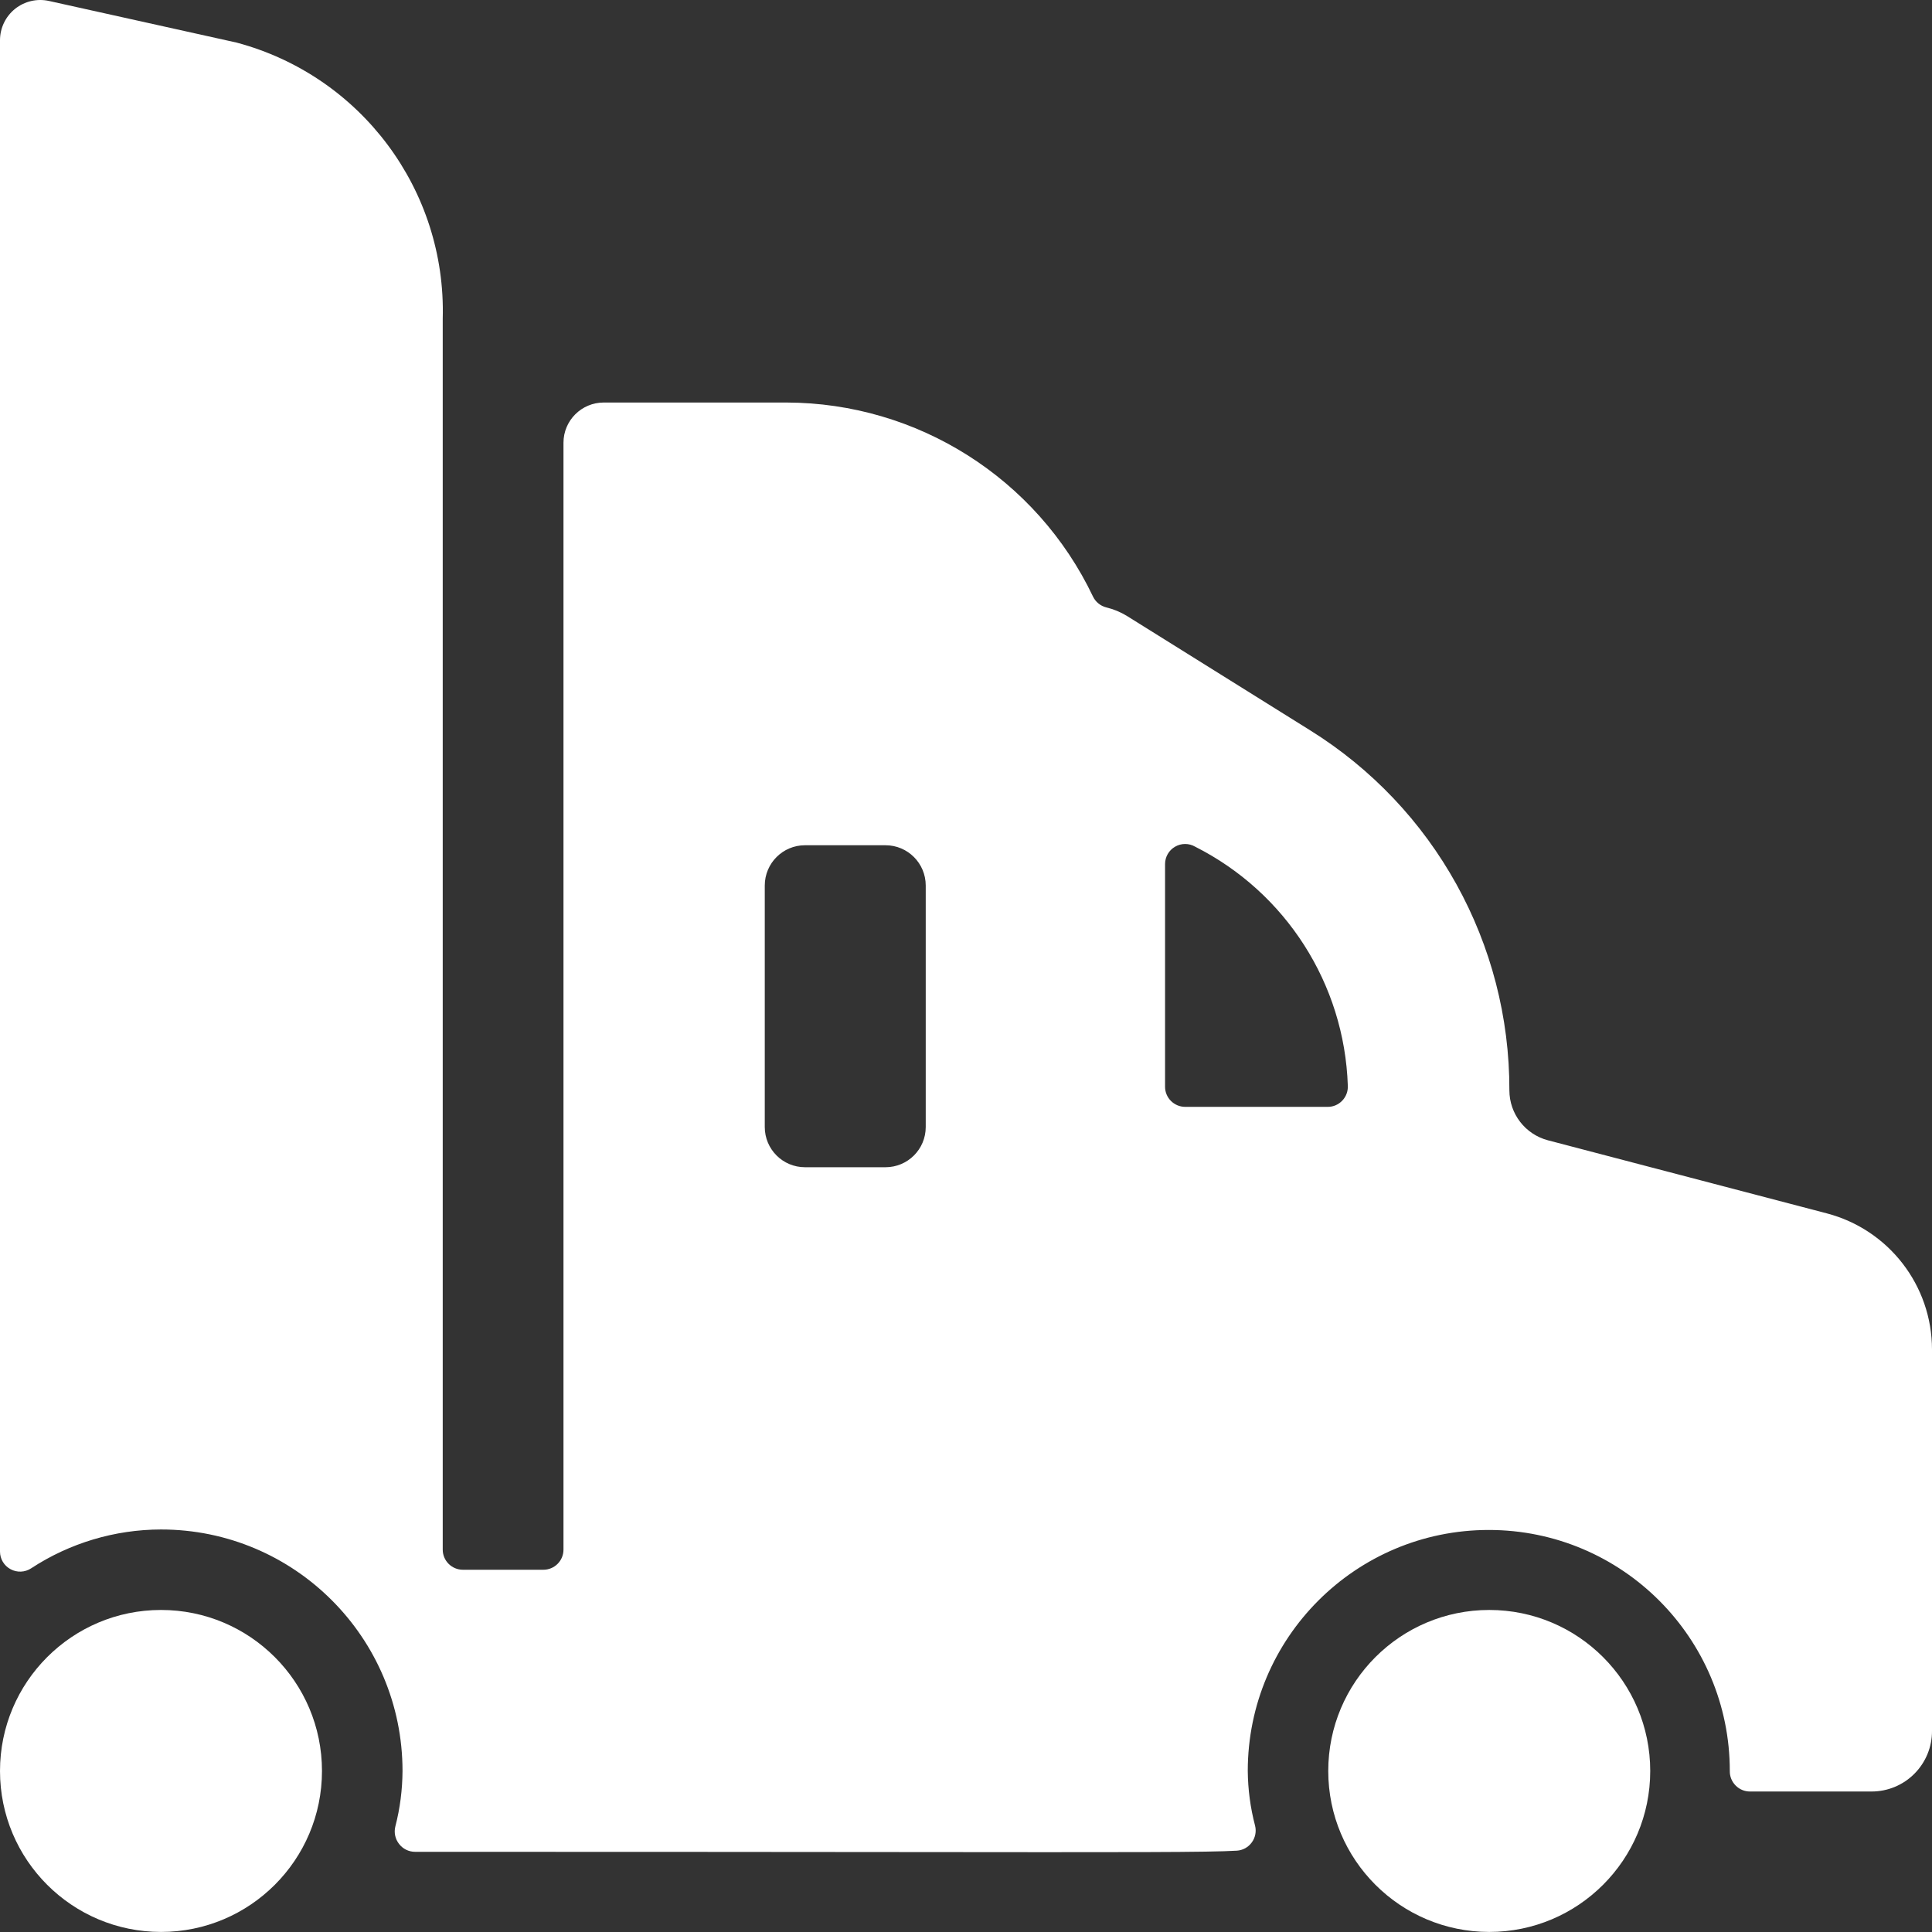
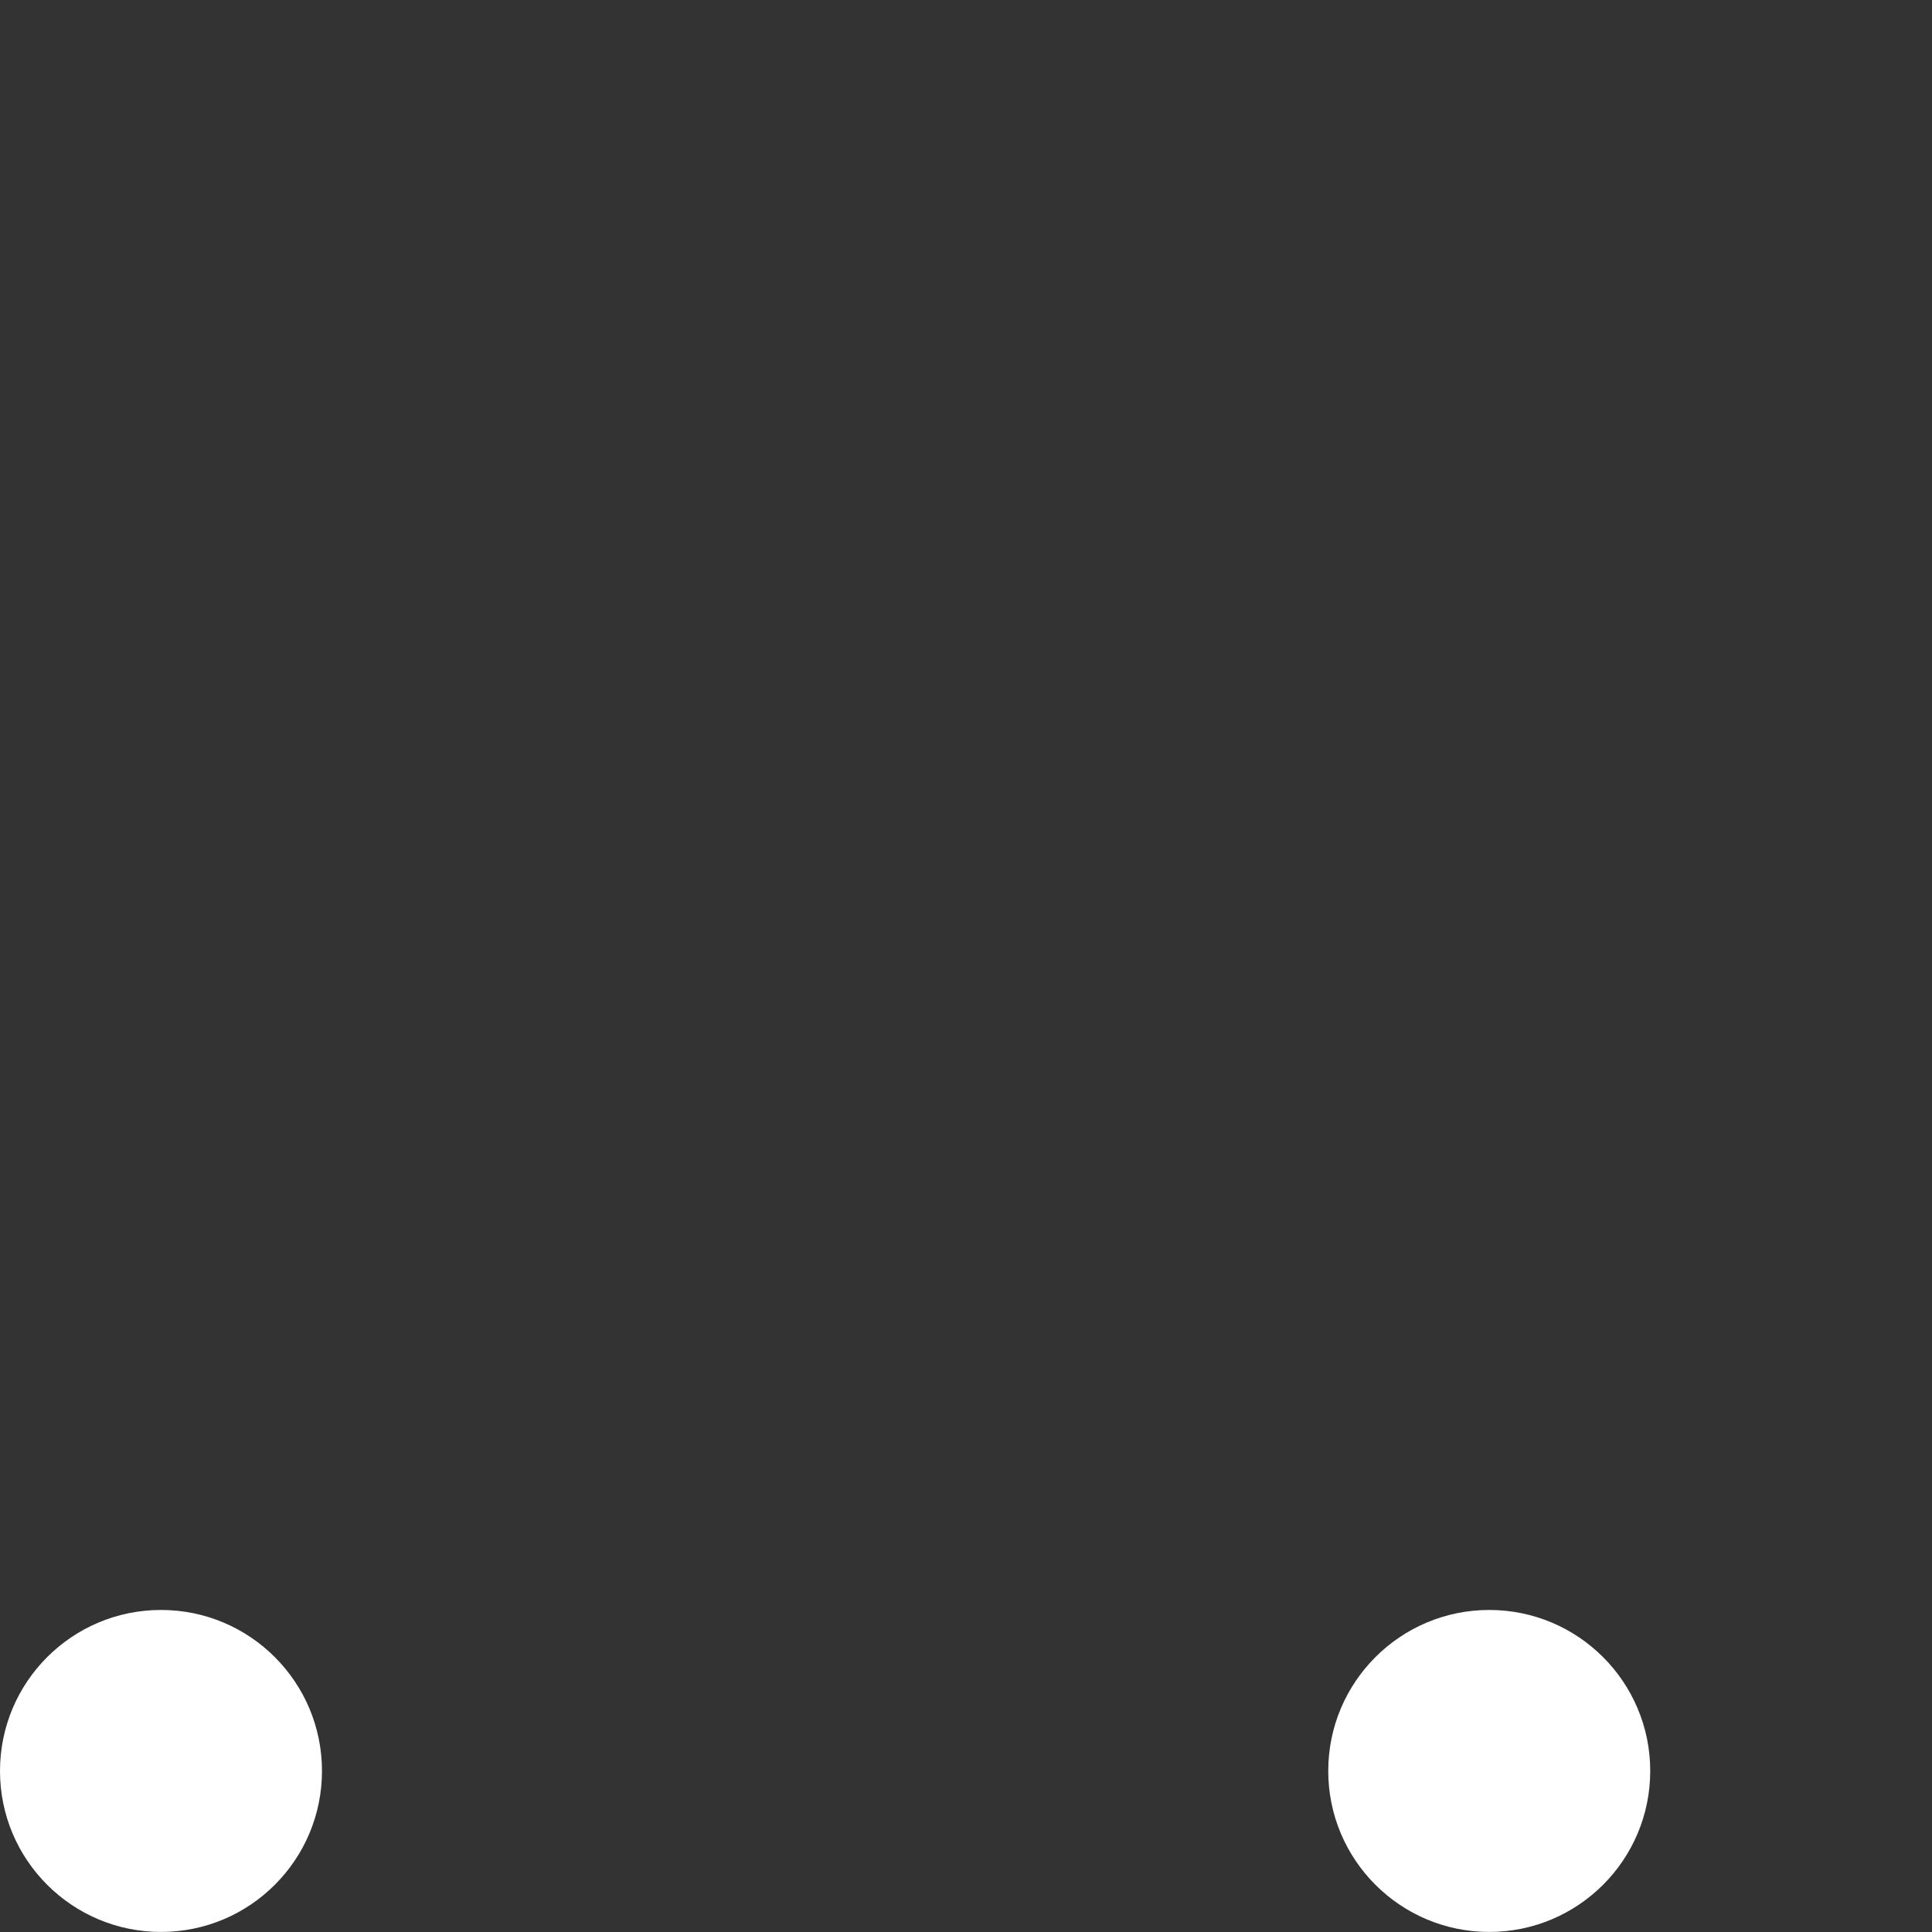
<svg xmlns="http://www.w3.org/2000/svg" width="32" height="32" viewBox="0 0 32 32" fill="none">
  <rect x="0" y="0" width="32" height="32" fill="#333333" stroke="none" />
-   <path fill-rule="evenodd" clip-rule="evenodd" d="M32 22.353C32 21.293 31.284 20.366 30.257 20.097L25.639 18.887C25.263 18.788 25.001 18.449 25 18.06C25.007 15.632 23.756 13.373 21.693 12.092L18.667 10.203C18.56 10.137 18.443 10.089 18.321 10.06C18.226 10.035 18.145 9.969 18.103 9.88C17.169 7.921 15.195 6.672 13.025 6.667H10C9.632 6.667 9.333 6.965 9.333 7.333V25.667C9.333 25.851 9.184 26 9 26H7.667C7.483 26 7.333 25.851 7.333 25.667V5.28C7.393 3.148 5.979 1.254 3.917 0.705L0.812 0.016C0.615 -0.028 0.408 0.02 0.25 0.146C0.092 0.273 -1.03656e-05 0.464 8.77005e-10 0.667V25.699C0 25.821 0.067 25.933 0.175 25.991C0.282 26.049 0.412 26.044 0.515 25.977C1.154 25.558 1.902 25.334 2.667 25.333C4.876 25.333 6.667 27.124 6.667 29.333C6.665 29.643 6.626 29.952 6.548 30.252C6.523 30.352 6.545 30.457 6.608 30.539C6.671 30.623 6.77 30.672 6.875 30.672C10.321 30.672 12.896 30.674 14.824 30.676H14.825C18.791 30.68 20.024 30.681 20.485 30.653C20.584 30.647 20.675 30.597 20.733 30.517C20.792 30.437 20.812 30.335 20.788 30.239C20.71 29.943 20.67 29.639 20.667 29.333C20.667 27.129 22.454 25.341 24.659 25.341C26.863 25.341 28.651 27.129 28.651 29.333C28.649 29.423 28.684 29.509 28.747 29.573C28.809 29.637 28.895 29.673 28.984 29.673H31C31.266 29.673 31.522 29.567 31.709 29.378C31.897 29.189 32.002 28.933 32 28.667V22.353ZM14.667 14C15.035 14 15.333 14.299 15.333 14.667V18.667C15.333 19.035 15.035 19.333 14.667 19.333H13.333C12.965 19.333 12.667 19.035 12.667 18.667V14.667C12.667 14.299 12.965 14 13.333 14H14.667ZM22.233 18.229C22.296 18.163 22.329 18.073 22.324 17.981C22.268 16.299 21.298 14.782 19.796 14.024C19.693 13.964 19.566 13.964 19.463 14.024C19.36 14.083 19.297 14.193 19.297 14.312V18C19.297 18.184 19.447 18.333 19.631 18.333H21.991C22.082 18.334 22.17 18.296 22.233 18.229Z" fill="white" />
  <path d="M24.667 31.999C26.139 31.999 27.333 30.805 27.333 29.333C27.333 27.86 26.139 26.666 24.667 26.666C23.194 26.666 22 27.86 22 29.333C22 30.805 23.194 31.999 24.667 31.999Z" fill="white" />
  <path d="M2.667 31.999C4.139 31.999 5.333 30.805 5.333 29.333C5.333 27.86 4.139 26.666 2.667 26.666C1.194 26.666 0 27.86 0 29.333C0 30.805 1.194 31.999 2.667 31.999Z" fill="white" />
</svg>